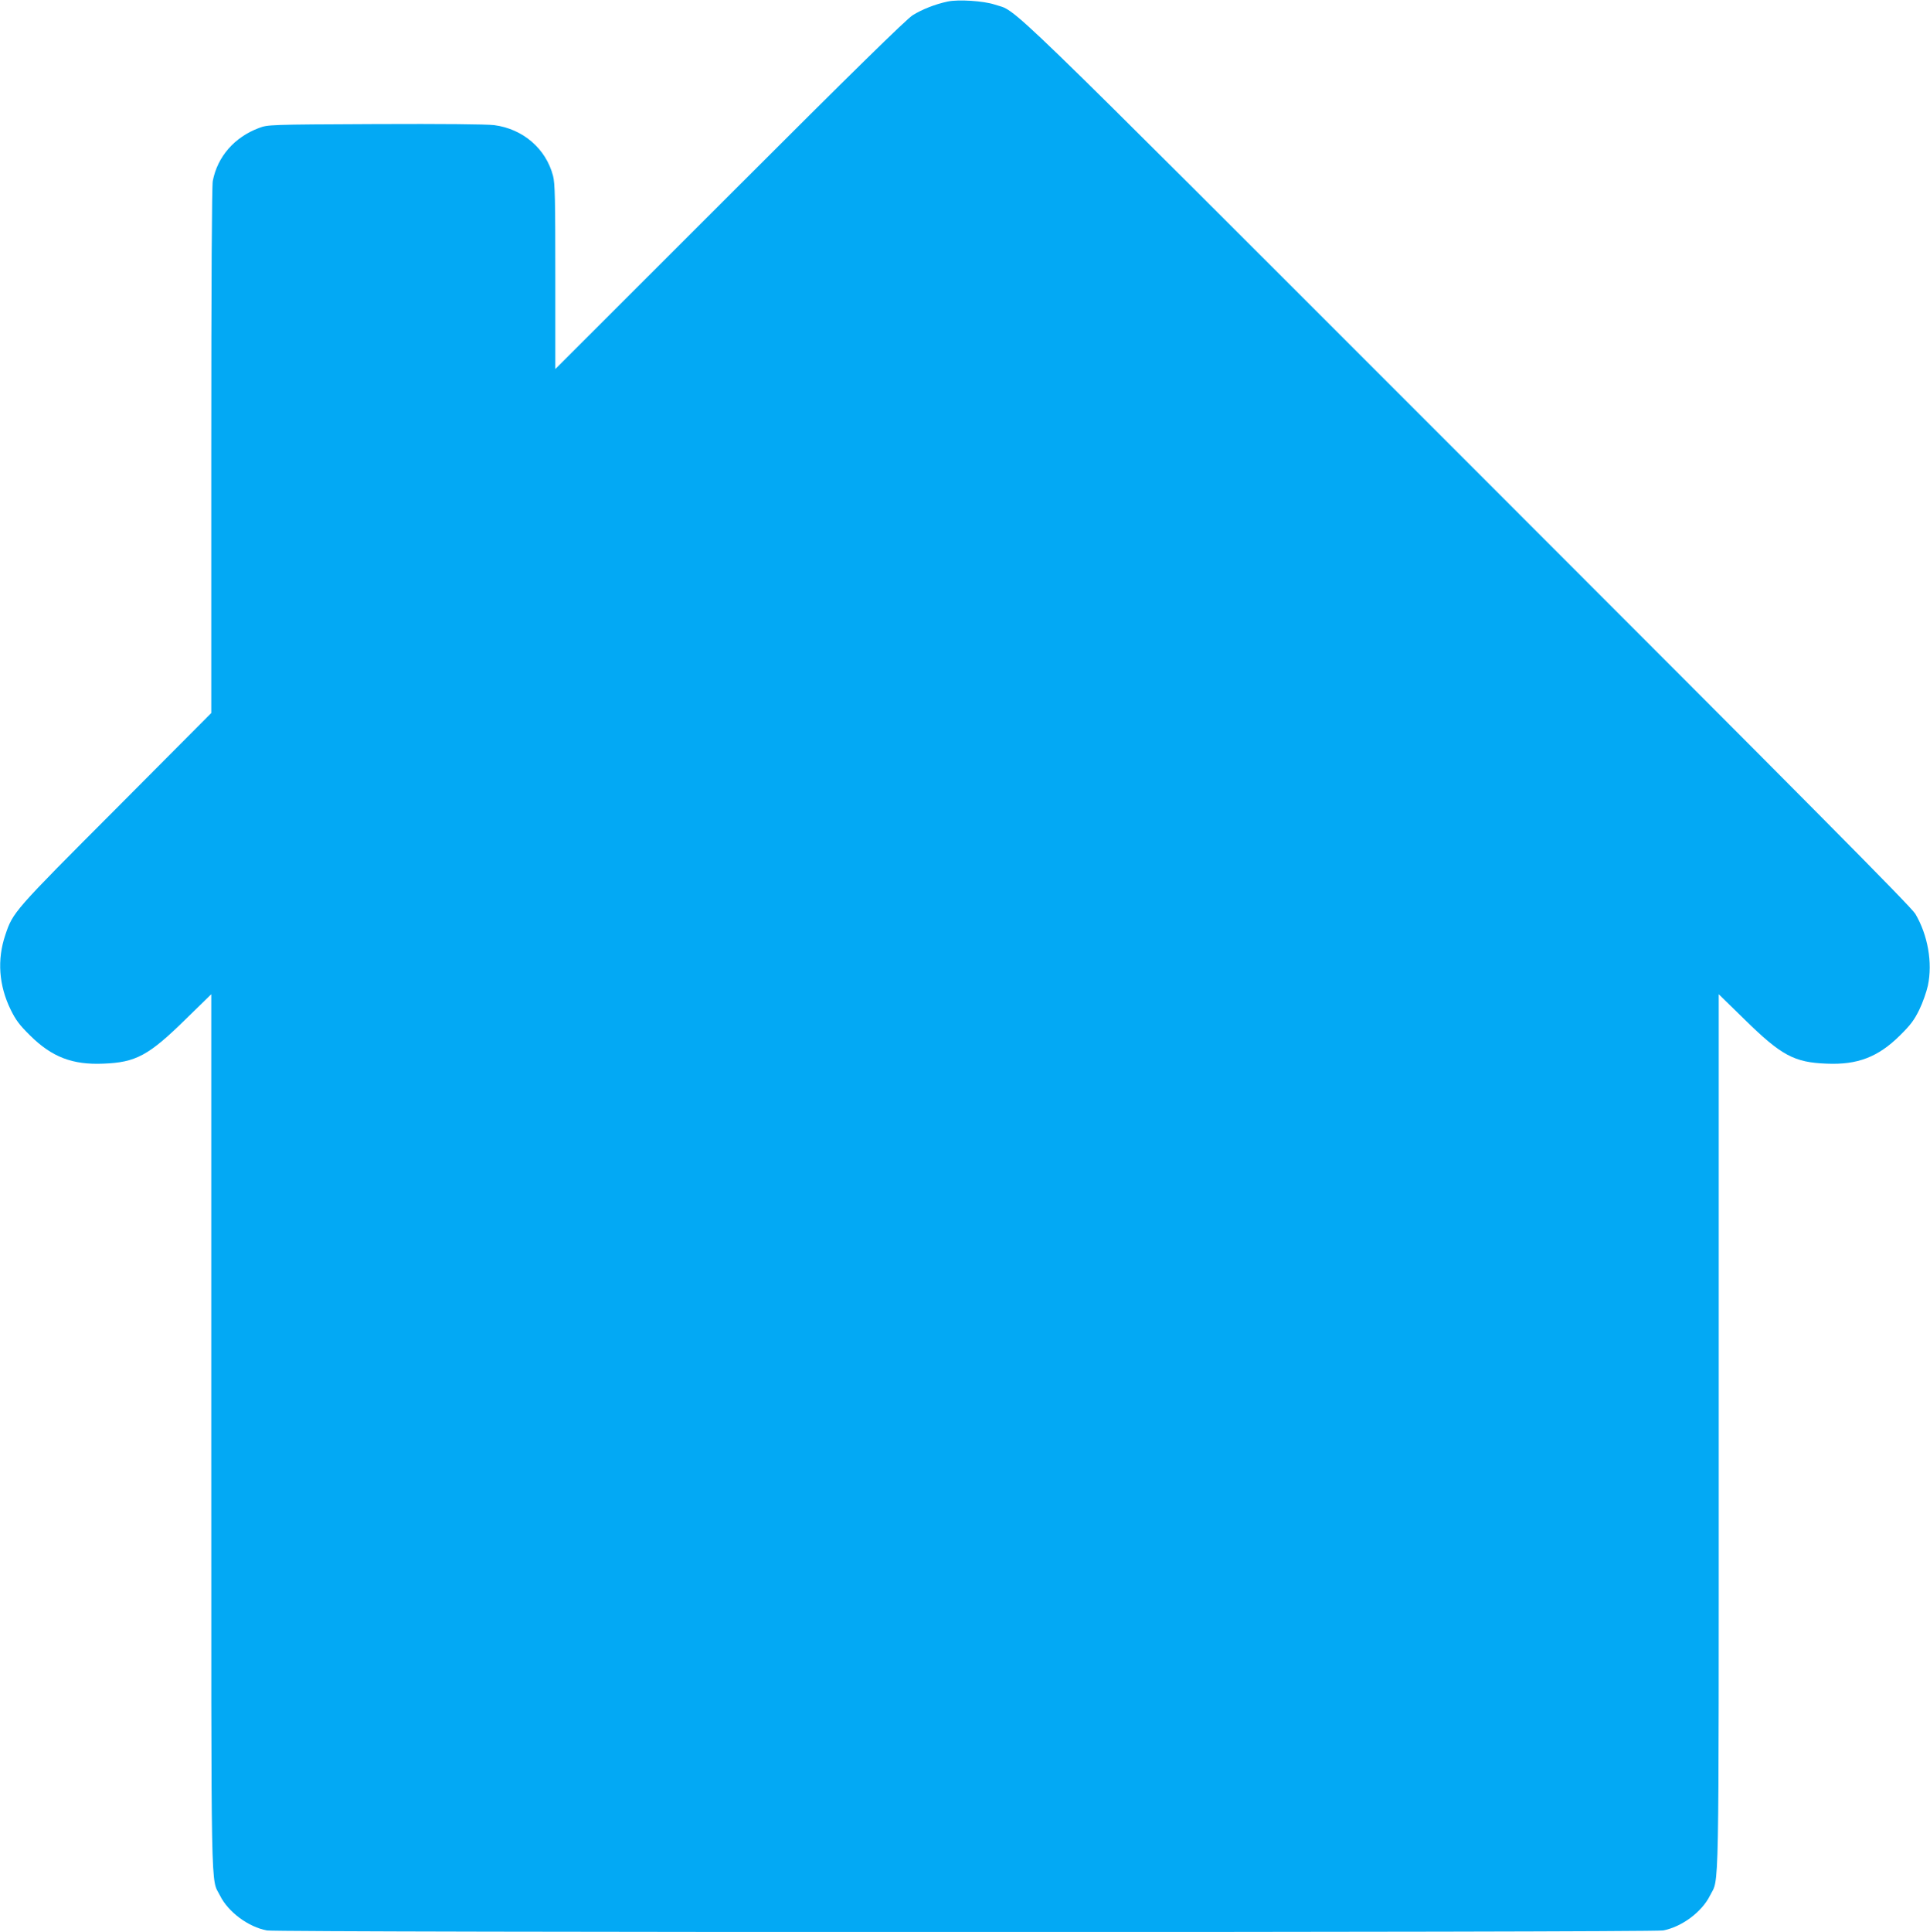
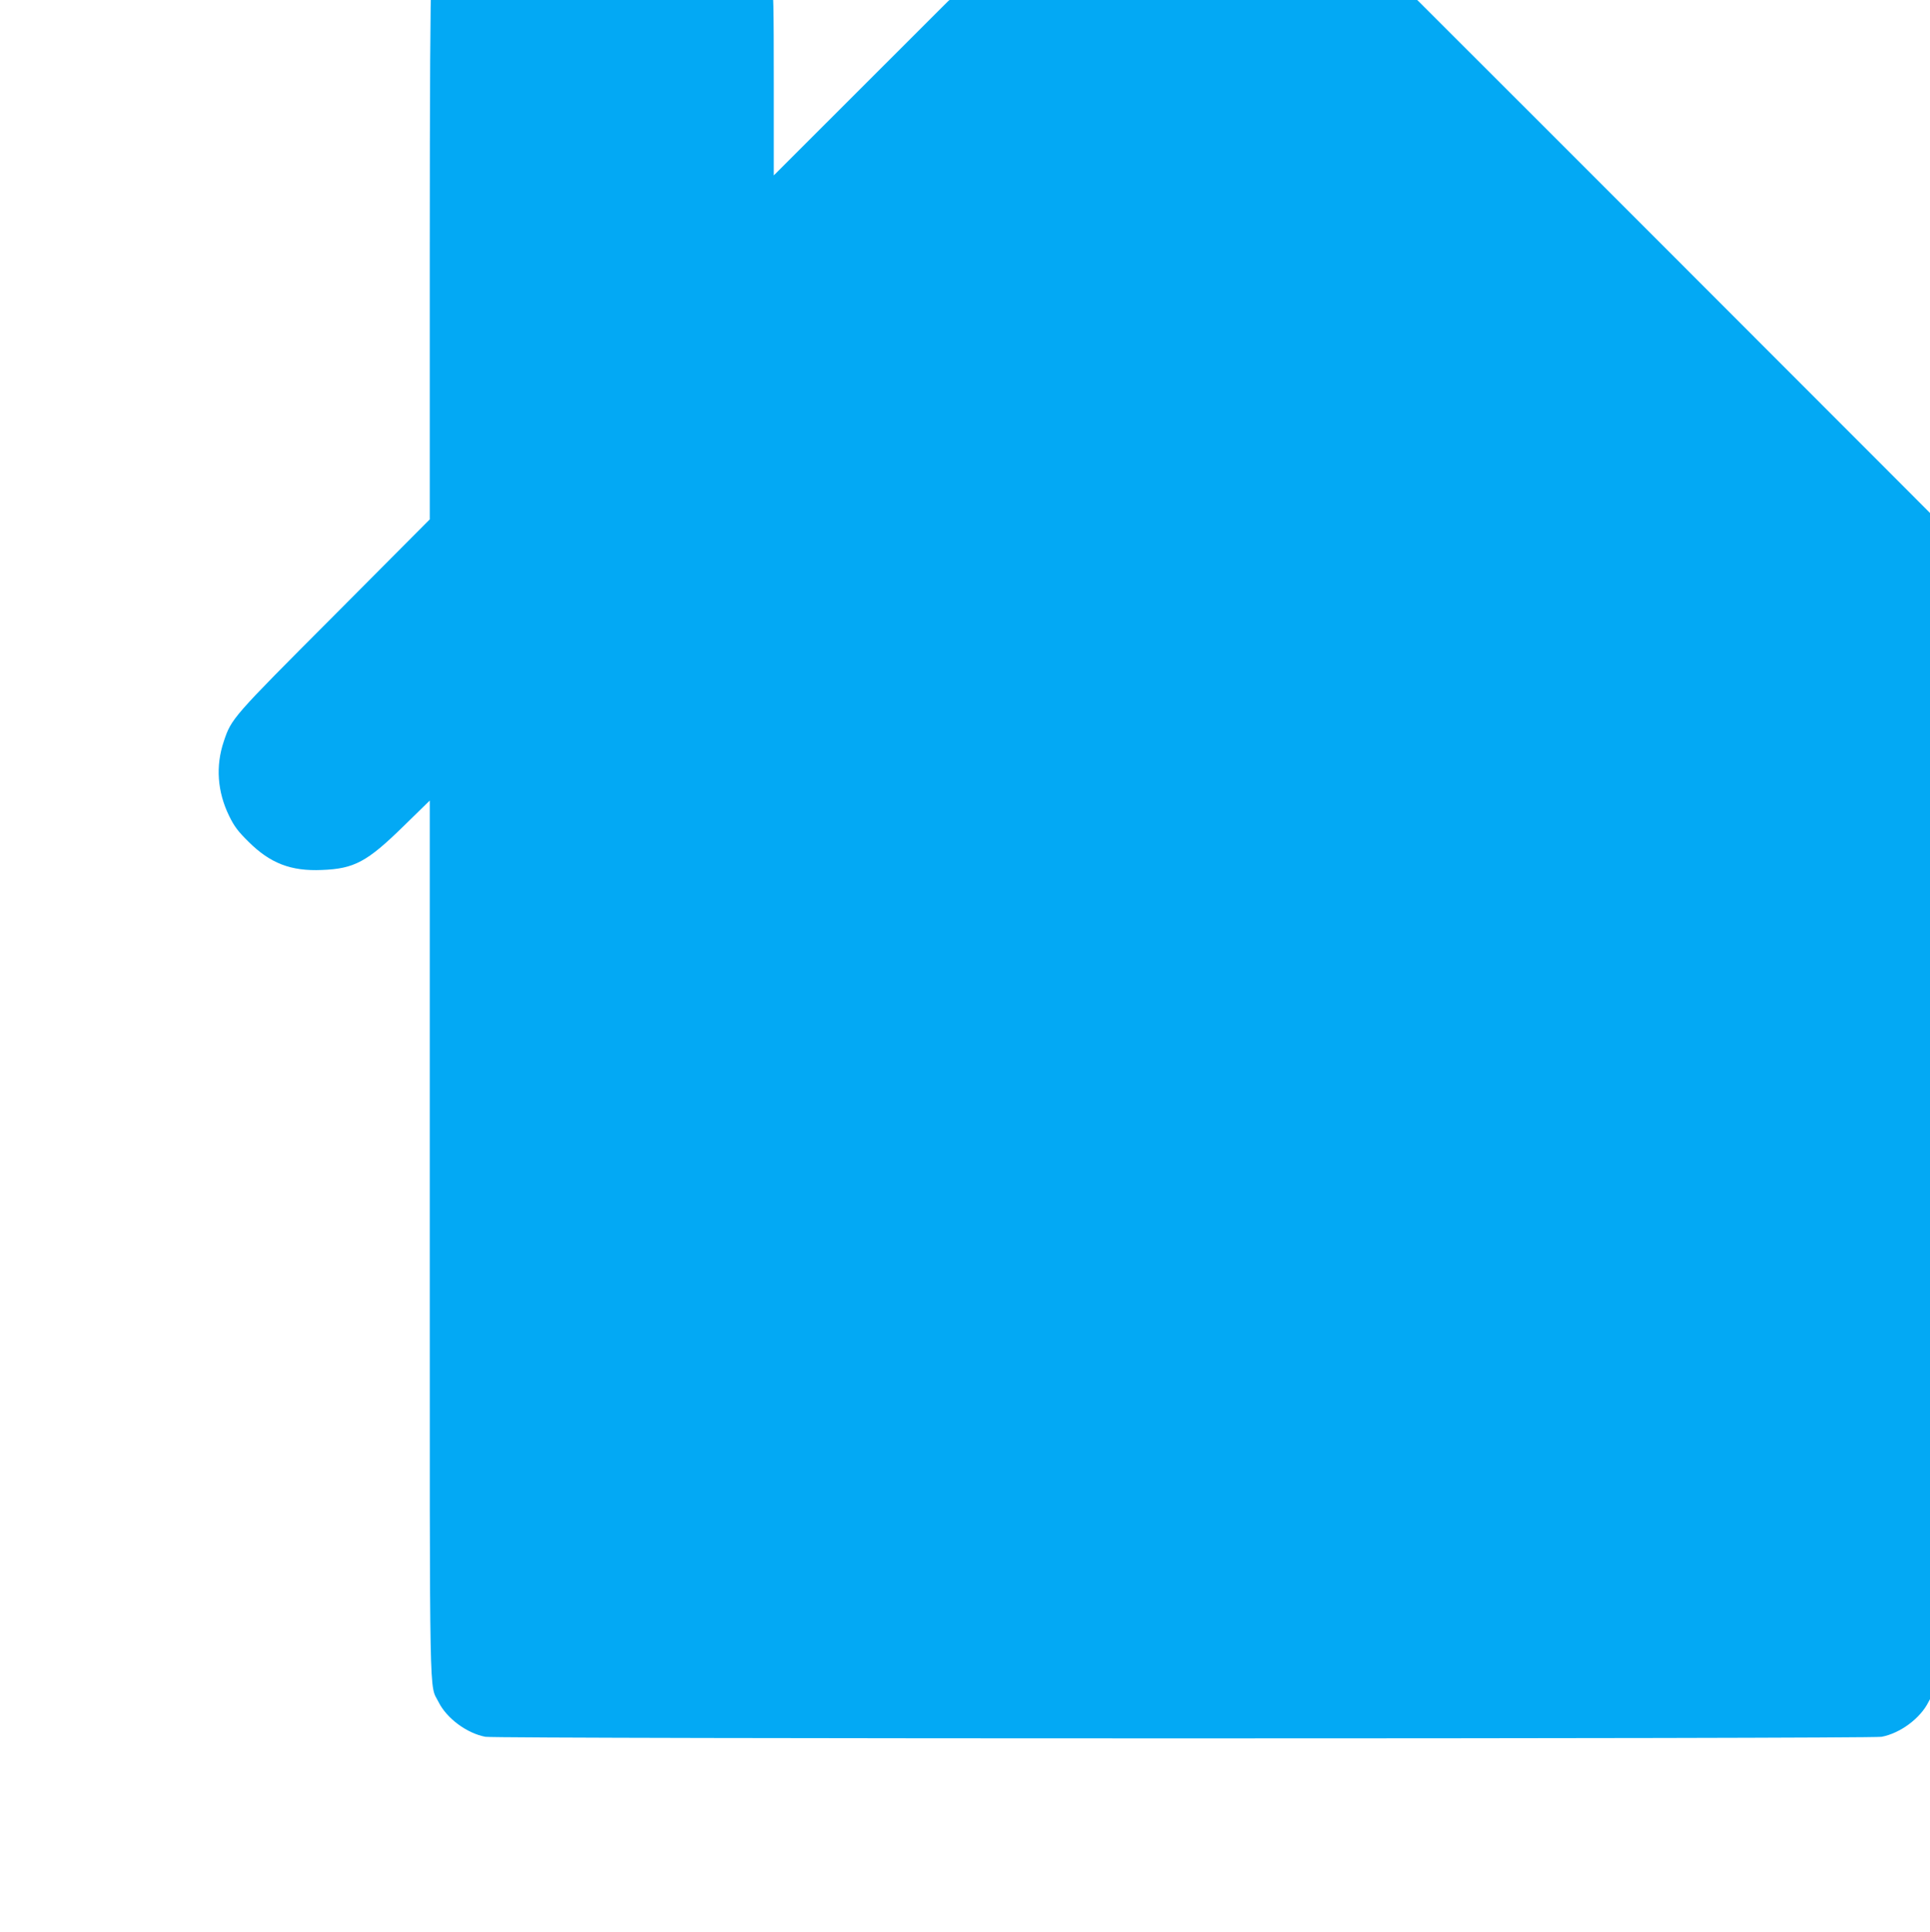
<svg xmlns="http://www.w3.org/2000/svg" version="1.0" width="1279pt" height="1280pt" viewBox="0 0 1279 1280" preserveAspectRatio="xMidYMid meet">
  <g transform="translate(0,1280) scale(0.1,-0.1)" fill="#03a9f4" stroke="none">
-     <path d="M6281 12790 c-85 -18 -170 -52 -233 -91 -45 -30 -383 -360 -1215 -1192 l-1153 -1152 0 610 c0 517 -2 620 -15 670 -47 180 -199 311 -390 336 -52 6 -332 9 -790 7 -706 -3 -710 -4 -769 -26 -163 -61 -275 -190 -306 -351 -6 -35 -10 -651 -10 -1790 l0 -1735 -633 -636 c-678 -679 -681 -683 -732 -835 -55 -163 -43 -334 36 -495 34 -69 58 -101 128 -170 144 -143 281 -196 486 -187 215 8 300 54 542 291 l173 169 0 -2899 c0 -3177 -4 -2949 58 -3073 54 -109 188 -208 311 -231 74 -14 9178 -14 9252 0 123 23 257 122 311 231 62 124 58 -104 58 3073 l0 2899 173 -169 c242 -237 327 -283 542 -291 205 -9 342 44 486 187 70 69 94 101 128 170 23 47 48 119 57 160 32 152 0 334 -83 475 -28 47 -683 707 -2977 3001 -3180 3180 -2963 2969 -3125 3024 -73 24 -239 35 -310 20z" />
+     <path d="M6281 12790 l-1153 -1152 0 610 c0 517 -2 620 -15 670 -47 180 -199 311 -390 336 -52 6 -332 9 -790 7 -706 -3 -710 -4 -769 -26 -163 -61 -275 -190 -306 -351 -6 -35 -10 -651 -10 -1790 l0 -1735 -633 -636 c-678 -679 -681 -683 -732 -835 -55 -163 -43 -334 36 -495 34 -69 58 -101 128 -170 144 -143 281 -196 486 -187 215 8 300 54 542 291 l173 169 0 -2899 c0 -3177 -4 -2949 58 -3073 54 -109 188 -208 311 -231 74 -14 9178 -14 9252 0 123 23 257 122 311 231 62 124 58 -104 58 3073 l0 2899 173 -169 c242 -237 327 -283 542 -291 205 -9 342 44 486 187 70 69 94 101 128 170 23 47 48 119 57 160 32 152 0 334 -83 475 -28 47 -683 707 -2977 3001 -3180 3180 -2963 2969 -3125 3024 -73 24 -239 35 -310 20z" />
  </g>
</svg>